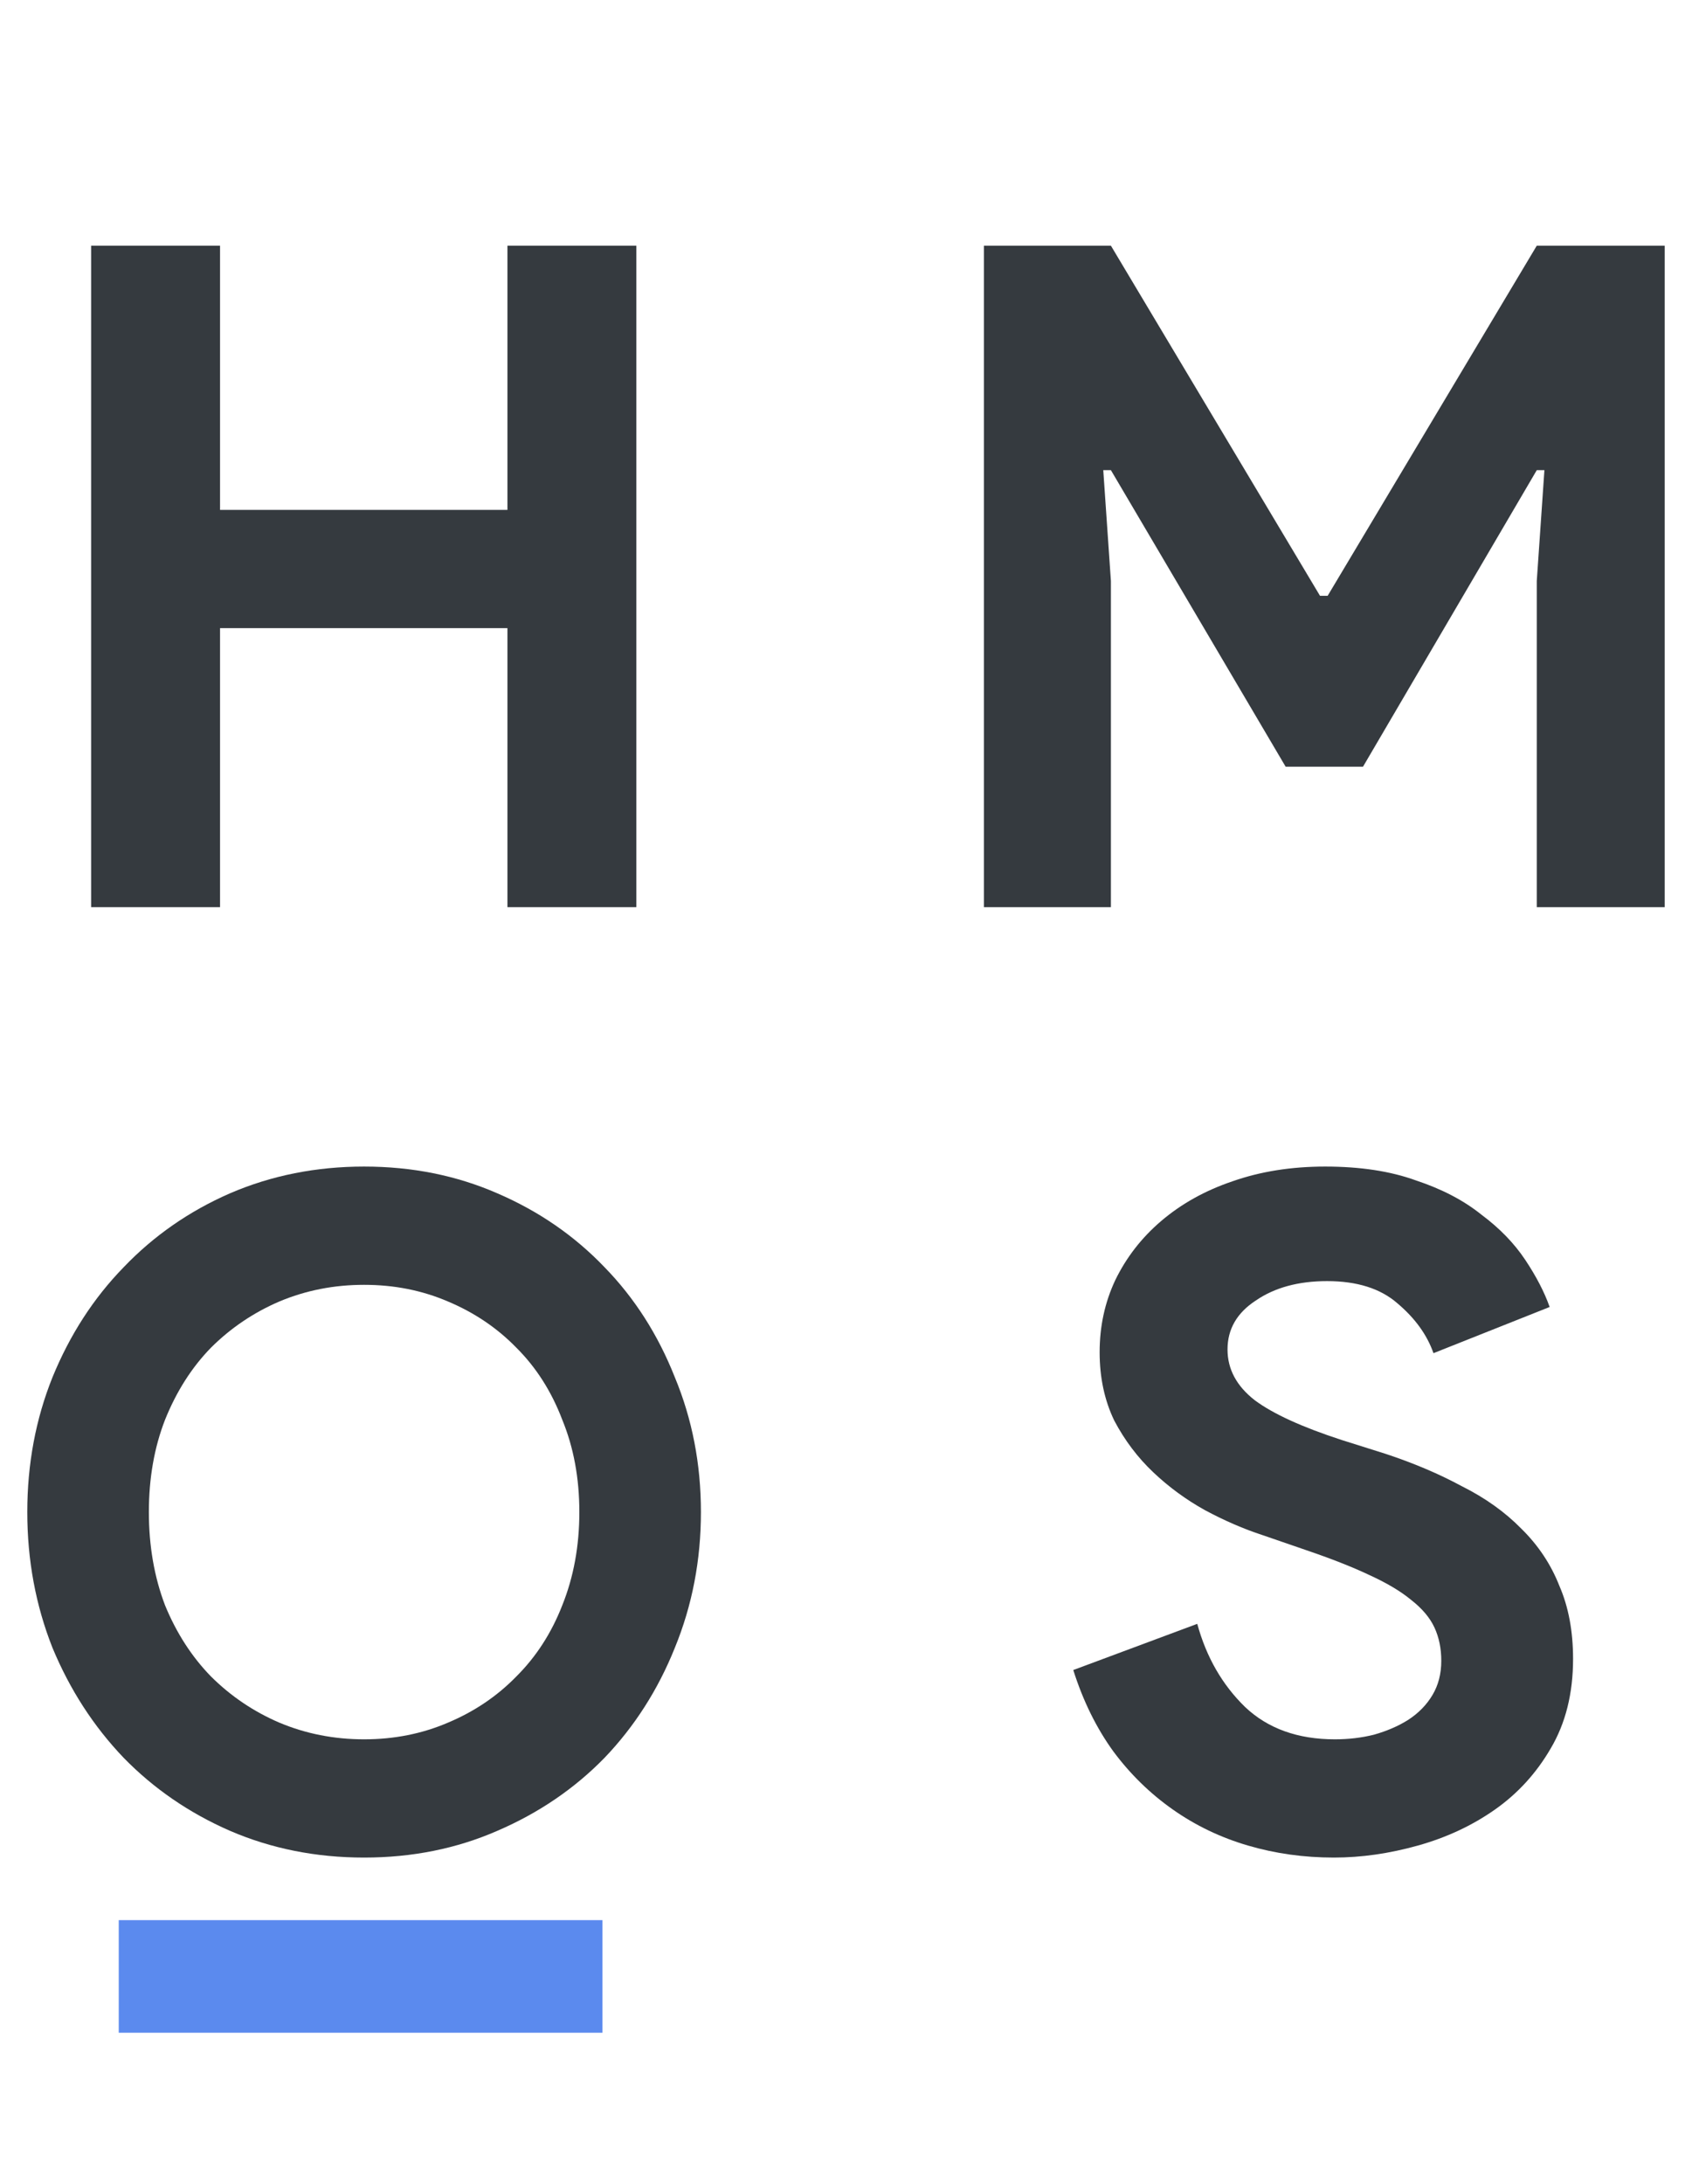
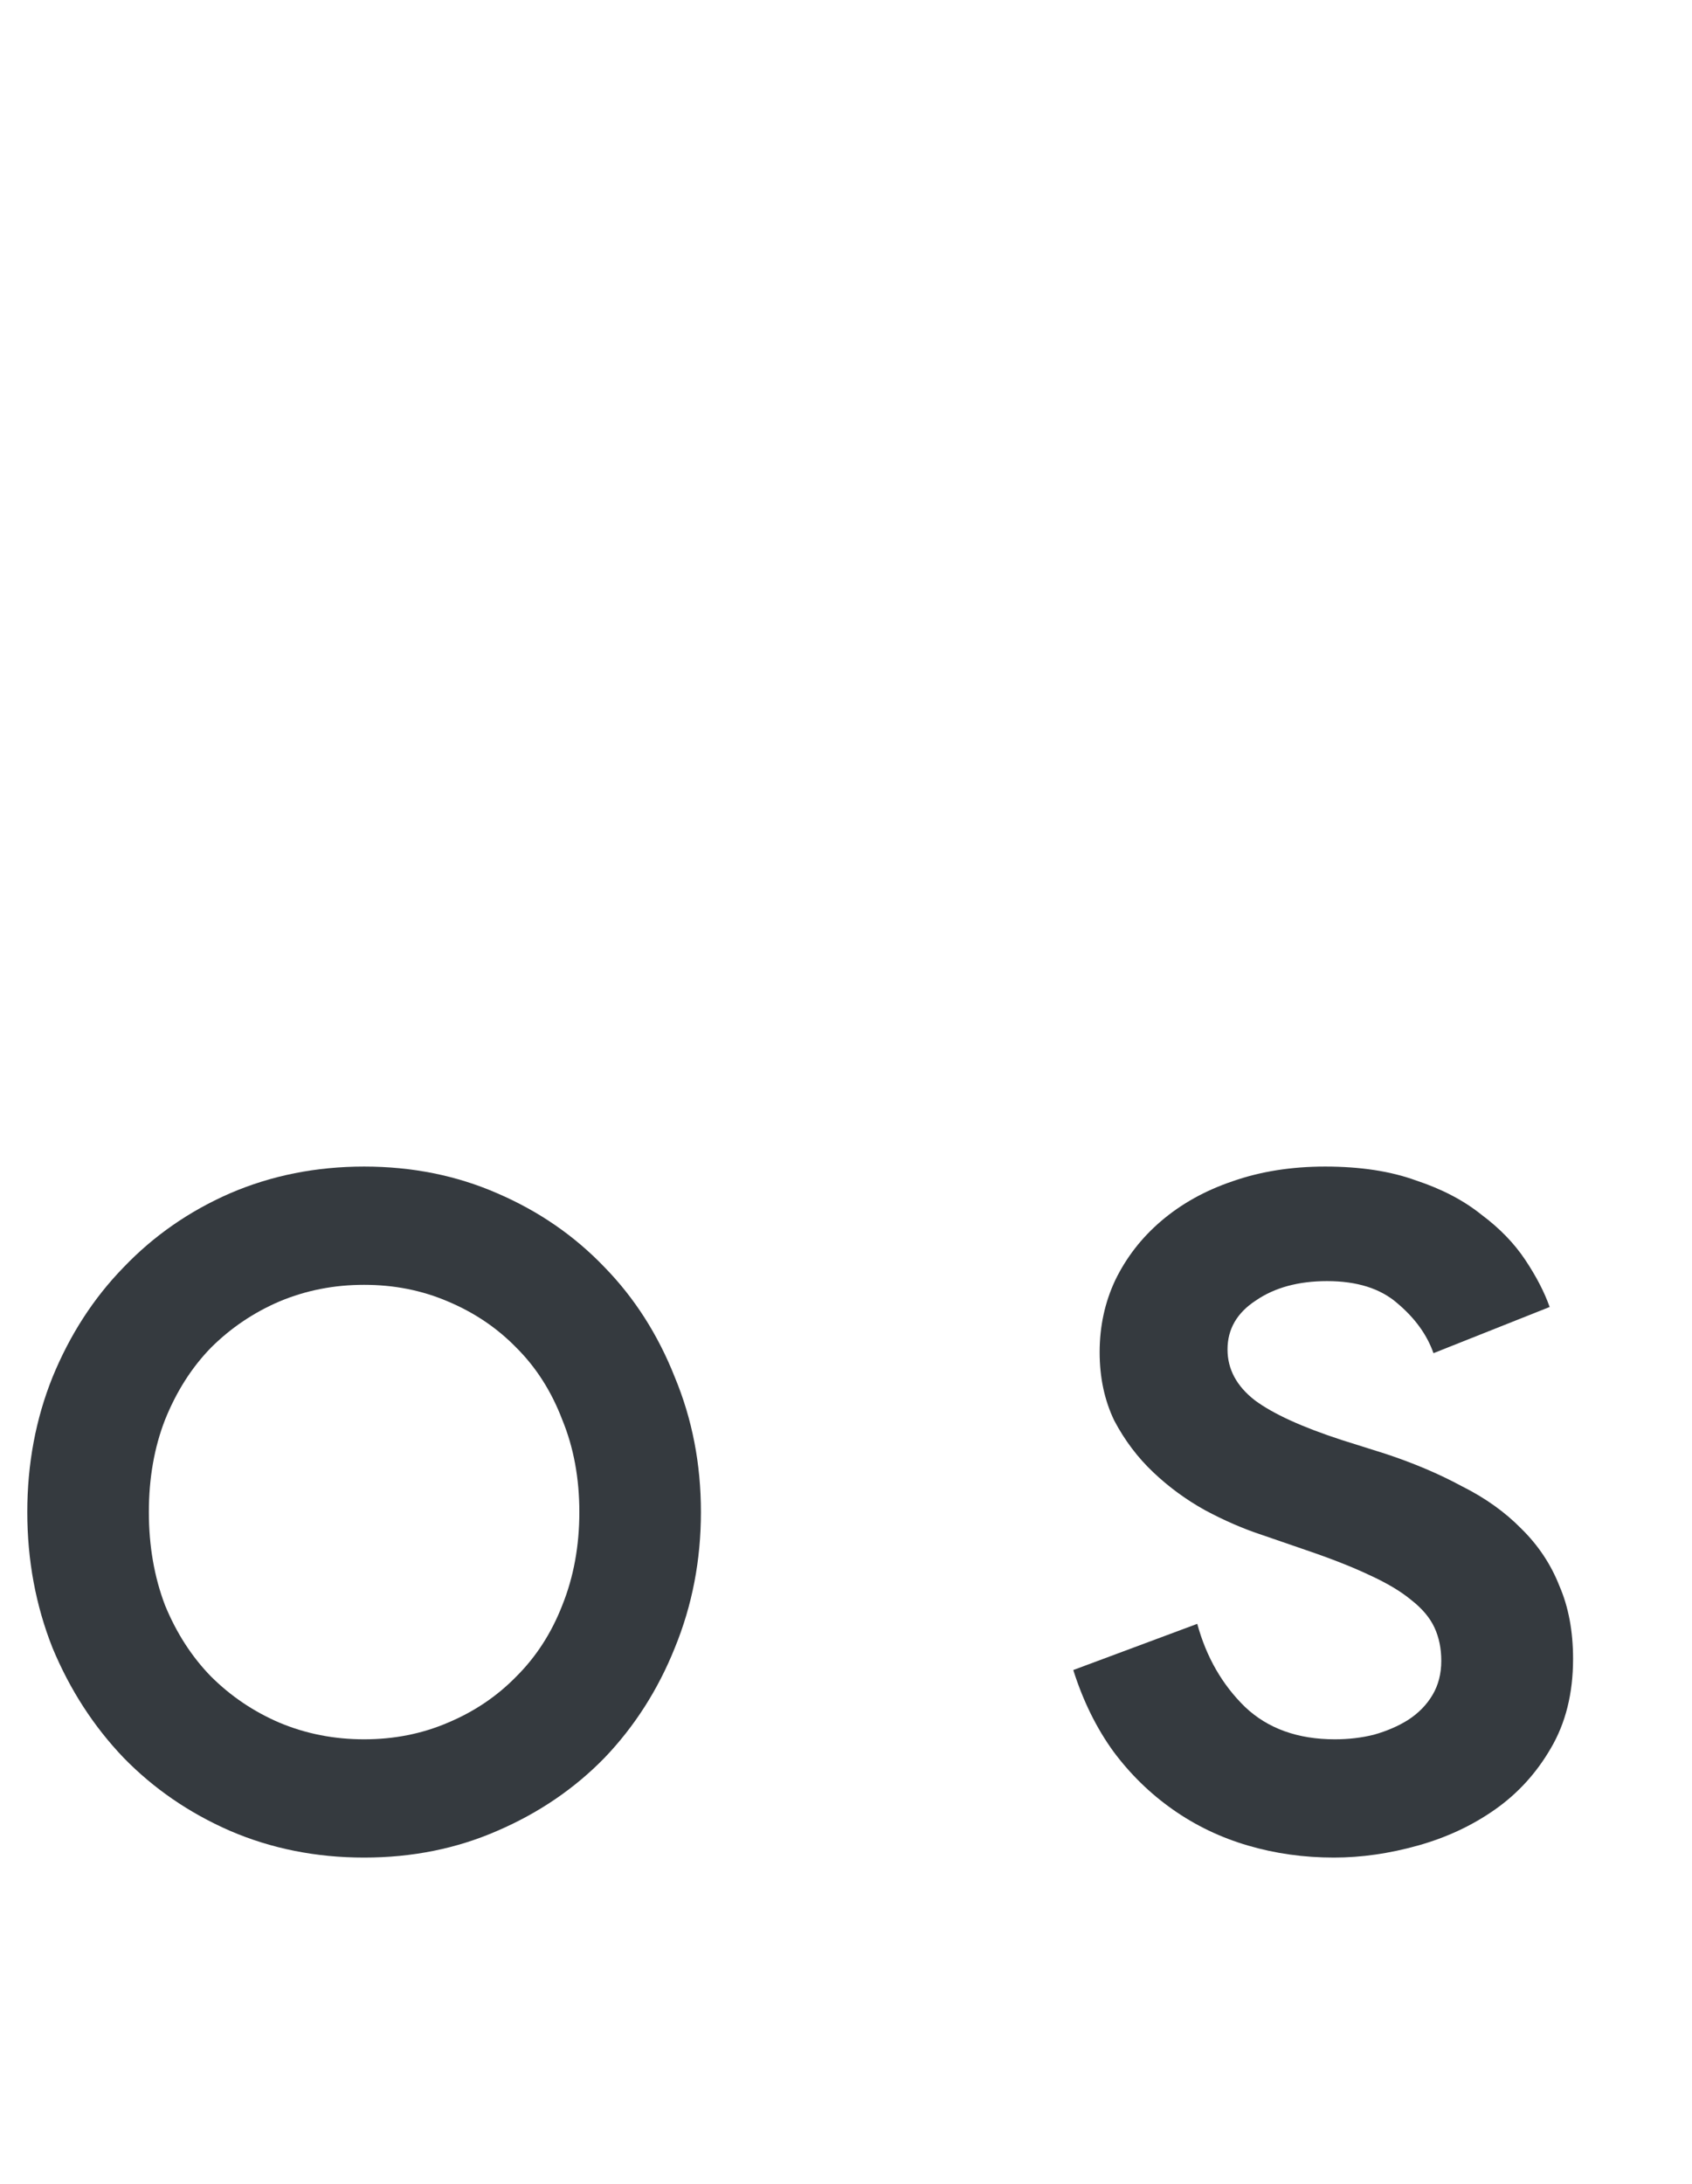
<svg xmlns="http://www.w3.org/2000/svg" width="62" height="80" viewBox="0 0 62 80" fill="none">
-   <path d="M3.339 9H8.063V18.679H18.594V9H23.318V33.23H18.594V23.01H8.063V33.23H3.339V9Z" fill="#353A3F" />
-   <path d="M36.053 9H40.707L48.369 21.826H48.649L56.312 9H61V33.23H56.312V21.284L56.592 17.223H56.312L49.944 28.087H47.11L40.707 17.223H40.427L40.707 21.284V33.23H36.053V9Z" fill="#353A3F" />
  <path d="M48.879 68.047C47.782 68.047 46.732 67.901 45.731 67.607C44.729 67.314 43.811 66.874 42.976 66.287C42.142 65.701 41.414 64.99 40.794 64.155C40.174 63.298 39.685 62.305 39.328 61.177L43.871 59.485C44.204 60.704 44.789 61.719 45.623 62.531C46.458 63.321 47.555 63.715 48.914 63.715C49.415 63.715 49.892 63.659 50.345 63.546C50.822 63.411 51.239 63.23 51.597 63.005C51.979 62.757 52.277 62.452 52.491 62.091C52.706 61.73 52.813 61.313 52.813 60.839C52.813 60.388 52.73 59.982 52.563 59.621C52.396 59.26 52.11 58.921 51.704 58.605C51.323 58.29 50.81 57.985 50.166 57.692C49.546 57.398 48.771 57.094 47.841 56.778L46.267 56.236C45.576 56.011 44.872 55.706 44.157 55.323C43.465 54.939 42.833 54.477 42.261 53.935C41.688 53.394 41.212 52.762 40.83 52.04C40.472 51.296 40.294 50.461 40.294 49.536C40.294 48.588 40.484 47.709 40.866 46.896C41.271 46.062 41.832 45.34 42.547 44.73C43.286 44.099 44.157 43.614 45.158 43.275C46.184 42.914 47.316 42.734 48.557 42.734C49.844 42.734 50.953 42.903 51.883 43.241C52.837 43.557 53.636 43.975 54.28 44.493C54.948 44.99 55.484 45.543 55.89 46.152C56.295 46.761 56.593 47.336 56.784 47.878L52.527 49.57C52.289 48.893 51.847 48.284 51.204 47.742C50.584 47.201 49.725 46.93 48.628 46.93C47.579 46.93 46.708 47.167 46.017 47.641C45.325 48.092 44.98 48.69 44.98 49.434C44.98 50.156 45.313 50.777 45.981 51.296C46.649 51.792 47.71 52.277 49.165 52.751L50.774 53.258C51.8 53.597 52.73 53.992 53.565 54.443C54.423 54.872 55.15 55.391 55.747 56C56.367 56.609 56.832 57.308 57.142 58.098C57.475 58.865 57.642 59.756 57.642 60.771C57.642 62.035 57.368 63.129 56.82 64.054C56.295 64.956 55.615 65.701 54.781 66.287C53.946 66.874 53.004 67.314 51.955 67.607C50.906 67.901 49.88 68.047 48.879 68.047Z" fill="#353A3F" />
  <path d="M13.342 68.047C11.582 68.047 9.943 67.72 8.425 67.066C6.929 66.412 5.631 65.52 4.531 64.392C3.431 63.242 2.562 61.899 1.924 60.365C1.308 58.809 1 57.15 1 55.391C1 53.631 1.308 51.984 1.924 50.45C2.562 48.893 3.431 47.55 4.531 46.422C5.631 45.272 6.929 44.369 8.425 43.715C9.943 43.061 11.582 42.734 13.342 42.734C15.102 42.734 16.73 43.061 18.226 43.715C19.744 44.369 21.053 45.272 22.153 46.422C23.253 47.55 24.111 48.893 24.727 50.45C25.365 51.984 25.684 53.631 25.684 55.391C25.684 57.15 25.365 58.809 24.727 60.365C24.111 61.899 23.253 63.242 22.153 64.392C21.053 65.52 19.744 66.412 18.226 67.066C16.73 67.72 15.102 68.047 13.342 68.047ZM13.342 63.715C14.442 63.715 15.465 63.512 16.411 63.106C17.379 62.7 18.215 62.136 18.919 61.414C19.645 60.692 20.206 59.824 20.602 58.809C21.02 57.771 21.229 56.631 21.229 55.391C21.229 54.15 21.02 53.022 20.602 52.006C20.206 50.968 19.645 50.089 18.919 49.367C18.215 48.645 17.379 48.081 16.411 47.675C15.465 47.269 14.442 47.066 13.342 47.066C12.242 47.066 11.208 47.269 10.24 47.675C9.294 48.081 8.458 48.645 7.732 49.367C7.028 50.089 6.467 50.968 6.049 52.006C5.653 53.022 5.455 54.15 5.455 55.391C5.455 56.631 5.653 57.771 6.049 58.809C6.467 59.824 7.028 60.692 7.732 61.414C8.458 62.136 9.294 62.7 10.24 63.106C11.208 63.512 12.242 63.715 13.342 63.715Z" fill="#353A3F" />
-   <path d="M22.076 70.339H4.351V74.464H22.076V70.339Z" fill="#5B8AEE" />
</svg>